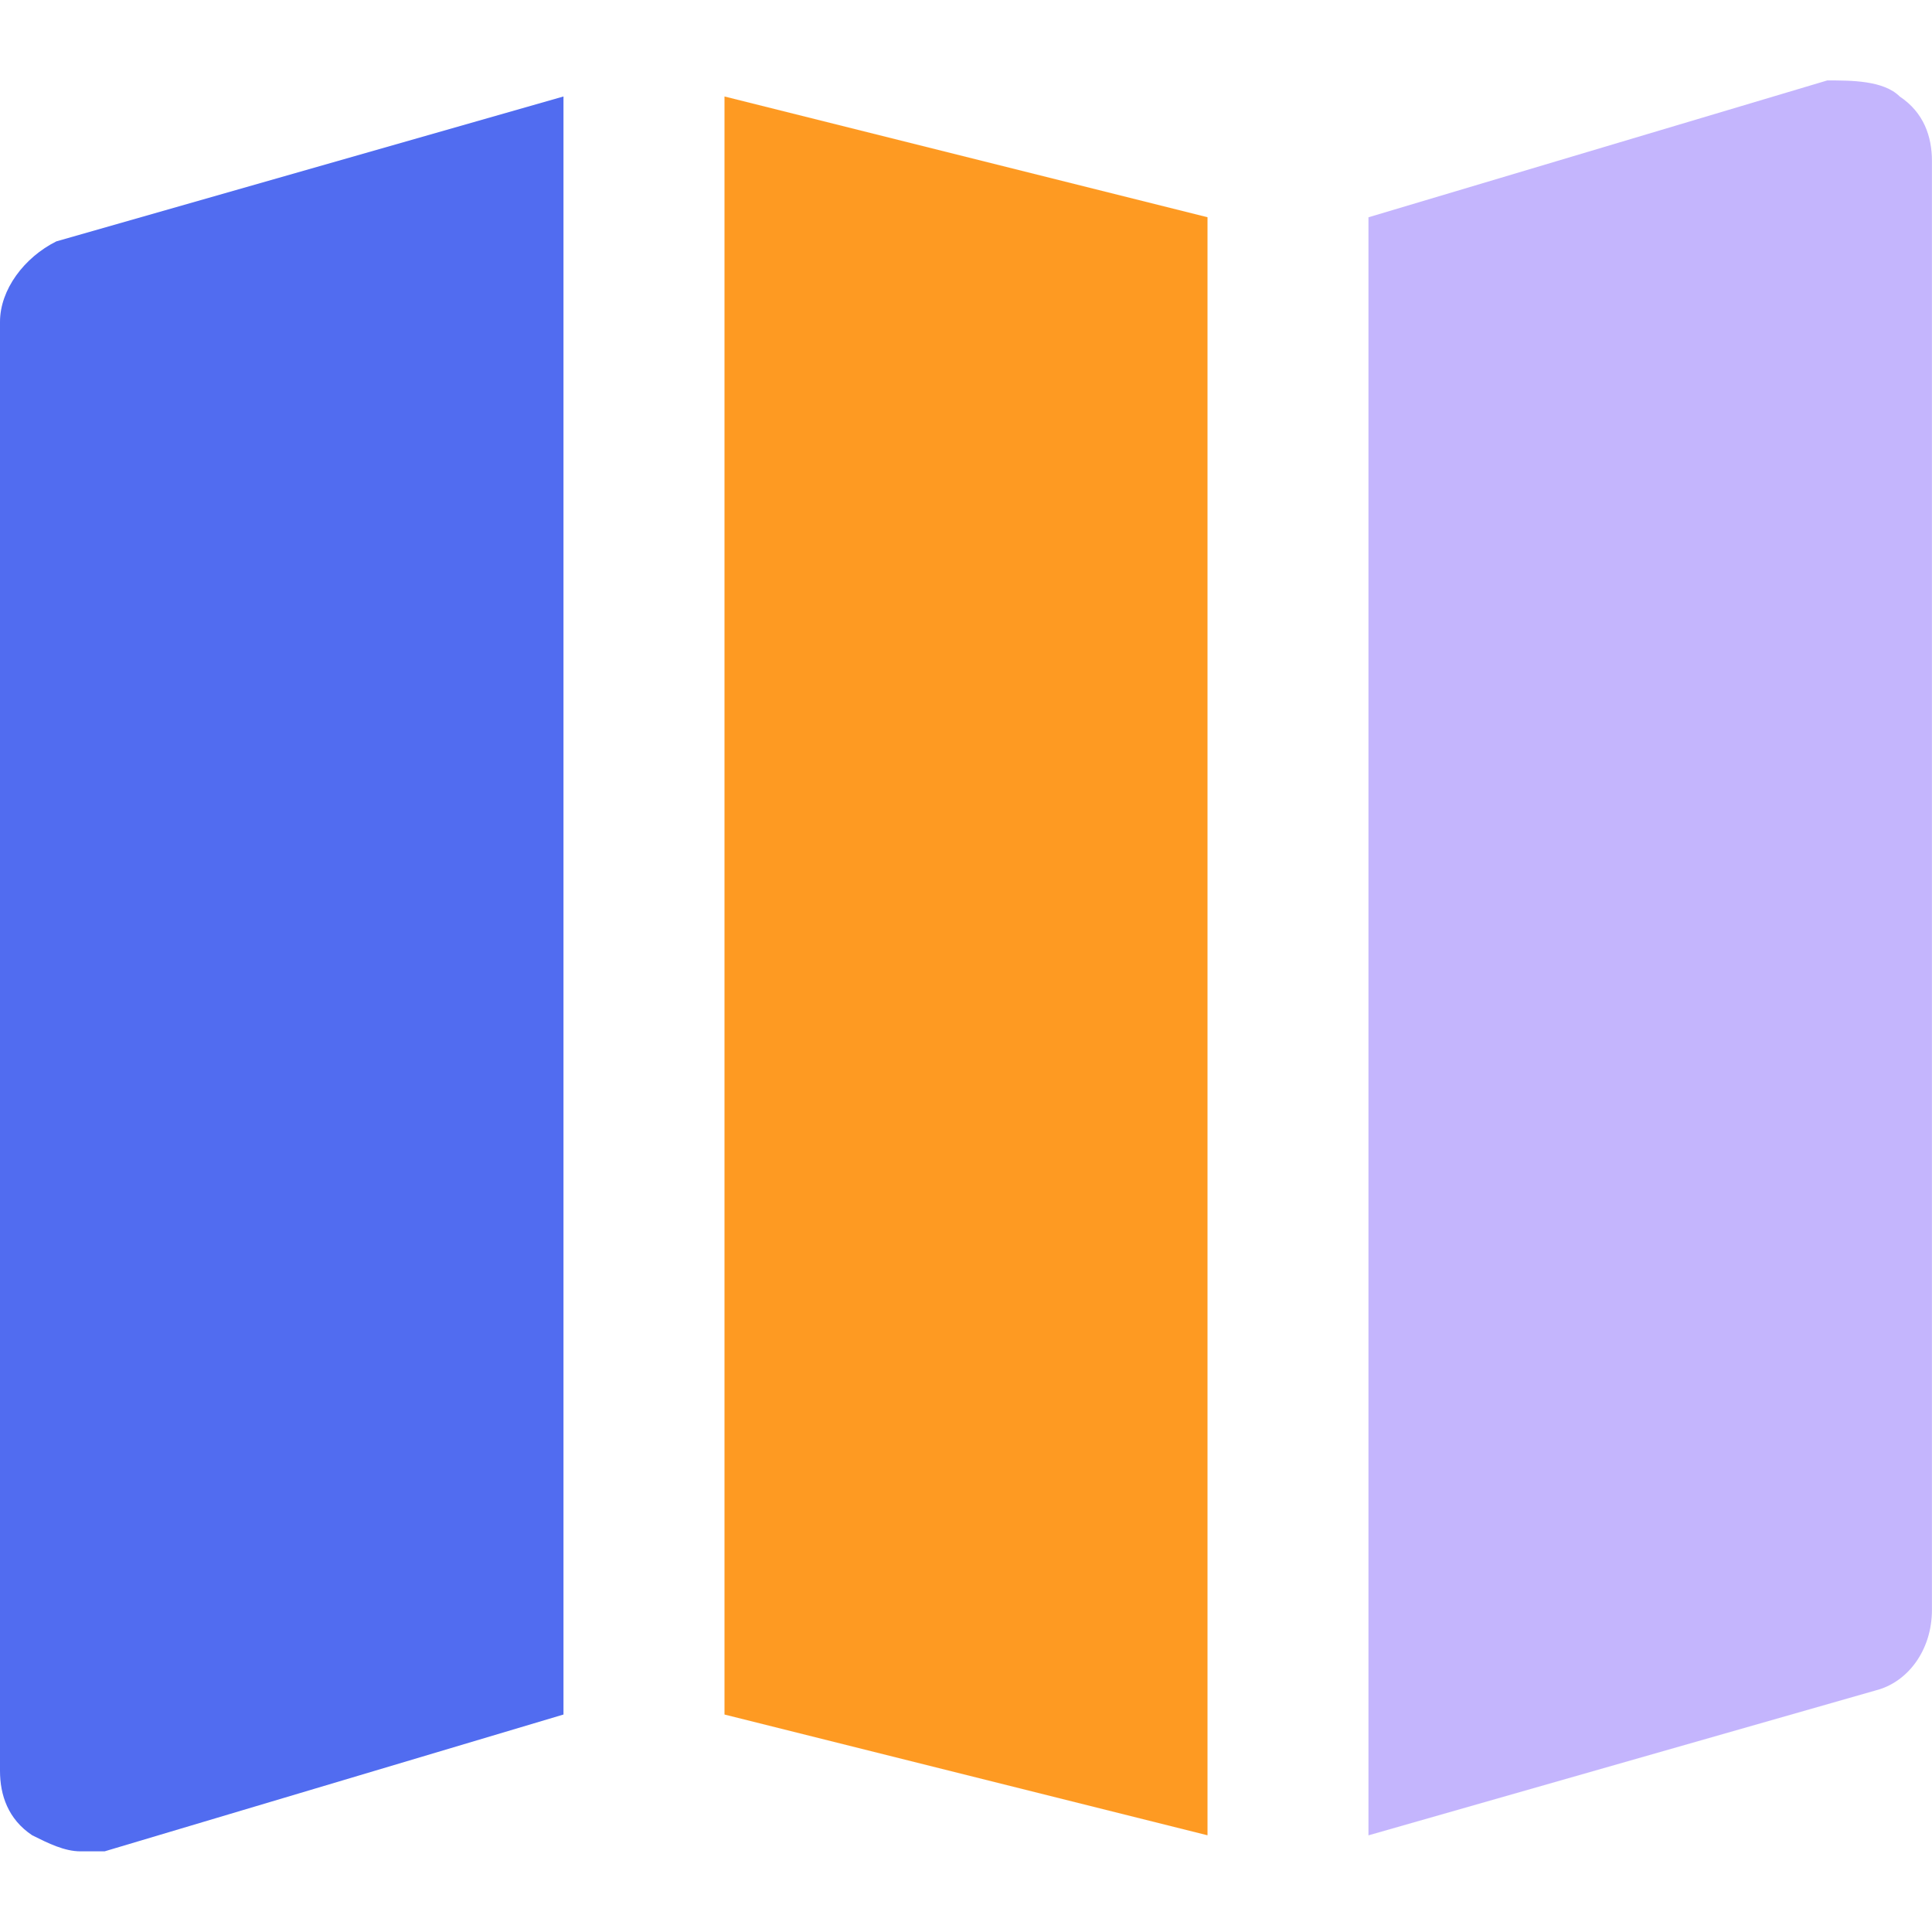
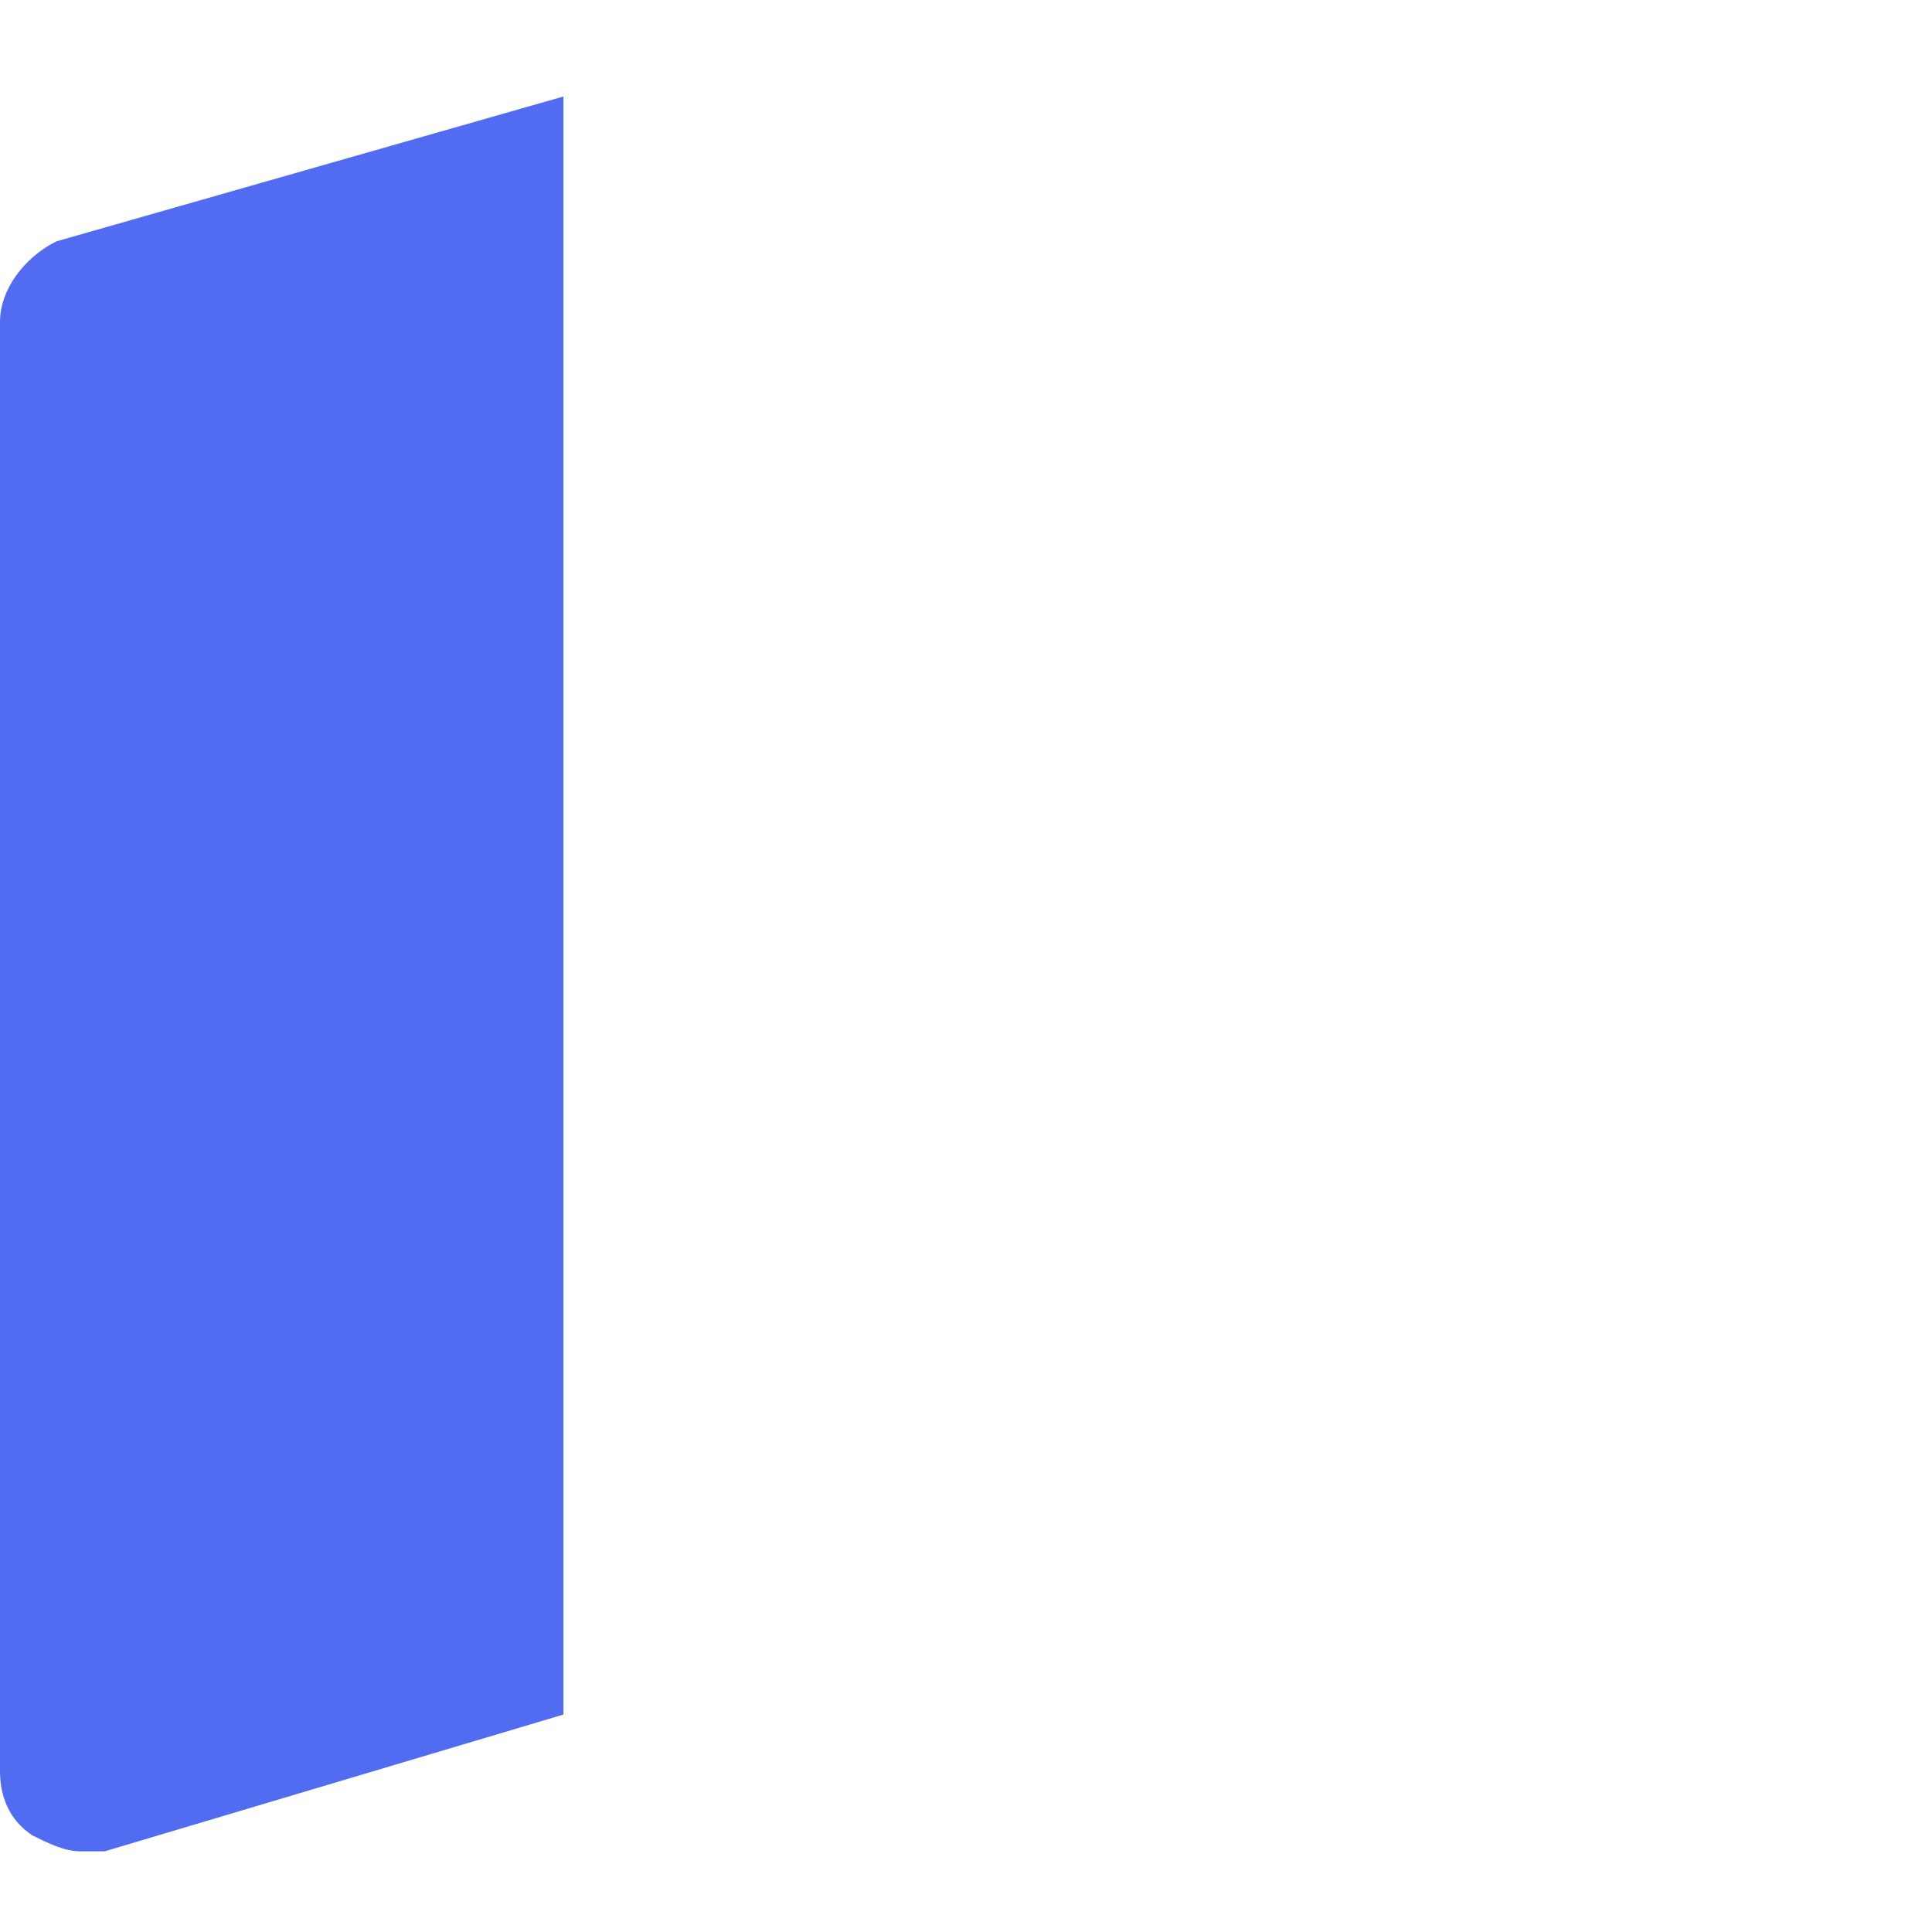
<svg xmlns="http://www.w3.org/2000/svg" width="32" height="32" viewBox="0 0 32 32" fill="none">
-   <path d="M31.466 1.599C31.199 1.332 30.666 1.332 30.266 1.332L22.666 3.599V30.399L31.066 27.999C31.599 27.865 31.999 27.332 31.999 26.665V2.665C31.999 2.265 31.866 1.865 31.466 1.599Z" fill="#C4B5FD" />
-   <path d="M20 3.598L12 1.598V28.398L20 30.398V3.598Z" fill="#FE9A22" />
  <path d="M9.333 1.598L0.933 3.998C0.4 4.264 0 4.798 0 5.331V29.331C0 29.731 0.133 30.131 0.533 30.398C0.8 30.531 1.067 30.664 1.333 30.664H1.733L9.333 28.398V1.598Z" fill="#516CF0" />
</svg>